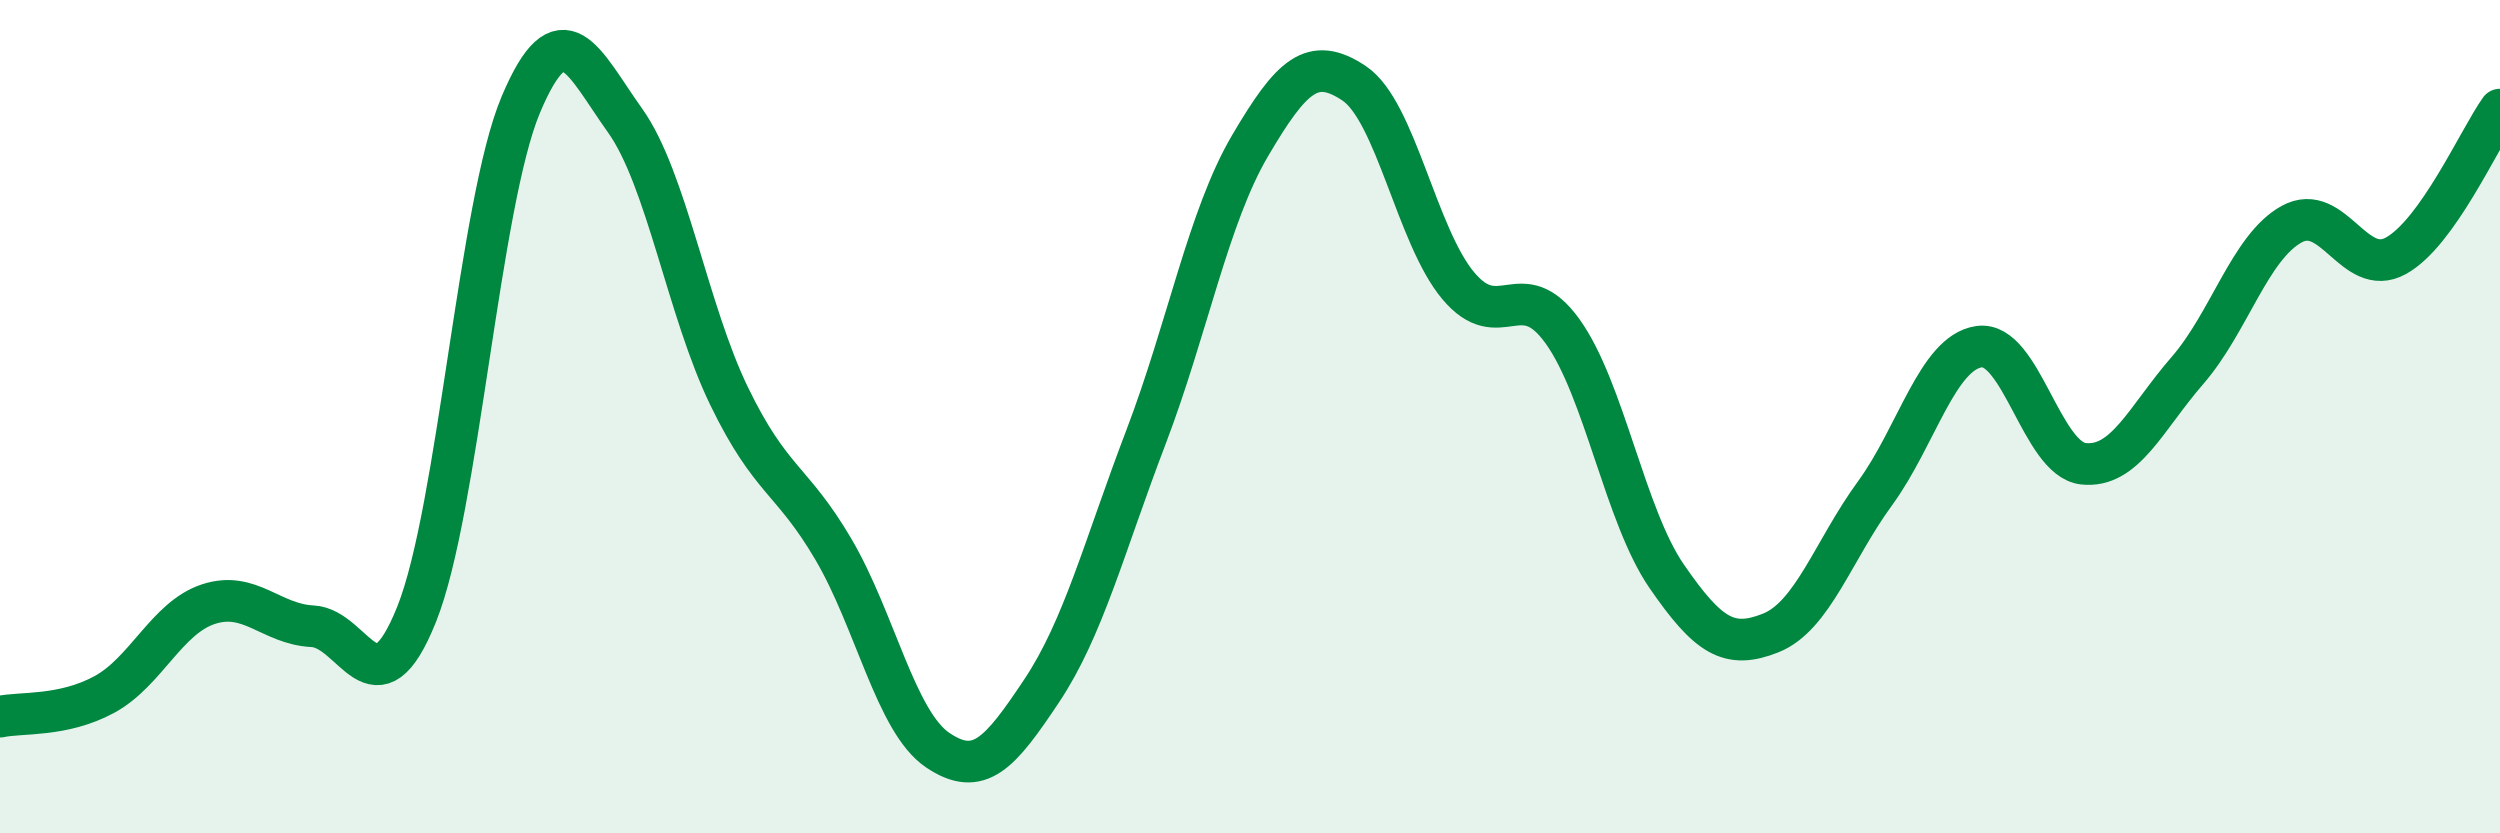
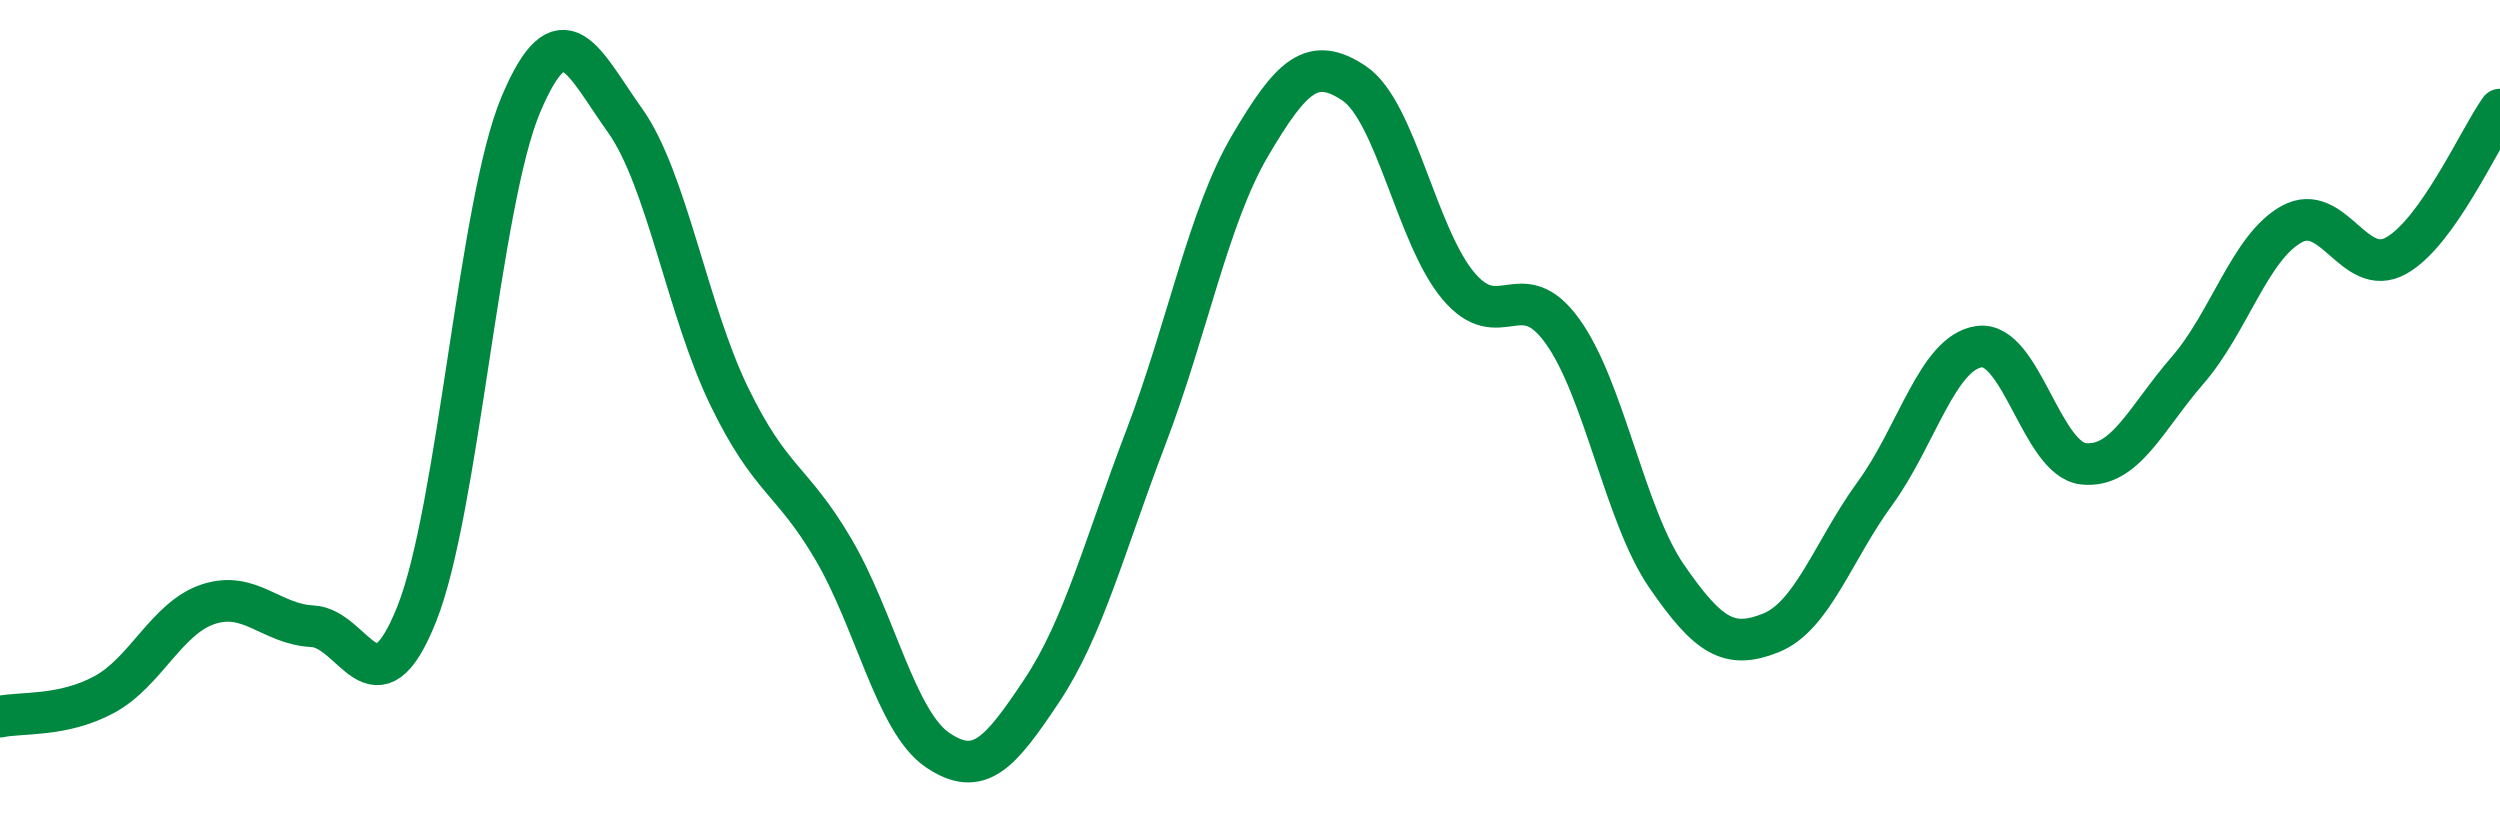
<svg xmlns="http://www.w3.org/2000/svg" width="60" height="20" viewBox="0 0 60 20">
-   <path d="M 0,17.2 C 0.5,17.09 1.5,17.21 2.5,16.67 C 3.5,16.13 4,14.83 5,14.5 C 6,14.17 6.5,14.98 7.5,15.03 C 8.5,15.08 9,17.24 10,14.74 C 11,12.24 11.5,4.88 12.5,2.51 C 13.5,0.14 14,1.49 15,2.89 C 16,4.29 16.5,7.45 17.5,9.51 C 18.5,11.57 19,11.48 20,13.18 C 21,14.88 21.5,17.32 22.5,18 C 23.5,18.68 24,18.08 25,16.58 C 26,15.08 26.5,13.12 27.5,10.5 C 28.5,7.88 29,5.2 30,3.5 C 31,1.8 31.5,1.33 32.5,2 C 33.5,2.67 34,5.67 35,6.86 C 36,8.05 36.5,6.56 37.5,7.95 C 38.5,9.34 39,12.38 40,13.83 C 41,15.28 41.5,15.59 42.5,15.19 C 43.5,14.79 44,13.21 45,11.84 C 46,10.47 46.5,8.46 47.5,8.32 C 48.5,8.18 49,11.02 50,11.13 C 51,11.24 51.5,10.04 52.5,8.89 C 53.5,7.74 54,5.93 55,5.38 C 56,4.83 56.5,6.69 57.5,6.14 C 58.5,5.59 59.5,3.33 60,2.63L60 20L0 20Z" fill="#008740" opacity="0.1" stroke-linecap="round" stroke-linejoin="round" />
  <path d="M 0,17.2 C 0.5,17.09 1.5,17.21 2.5,16.67 C 3.5,16.13 4,14.83 5,14.5 C 6,14.17 6.5,14.98 7.5,15.03 C 8.5,15.08 9,17.24 10,14.74 C 11,12.24 11.5,4.88 12.5,2.51 C 13.5,0.14 14,1.49 15,2.89 C 16,4.29 16.5,7.45 17.5,9.51 C 18.5,11.57 19,11.48 20,13.18 C 21,14.88 21.5,17.32 22.5,18 C 23.5,18.68 24,18.08 25,16.58 C 26,15.08 26.5,13.12 27.5,10.5 C 28.5,7.88 29,5.2 30,3.5 C 31,1.8 31.5,1.33 32.5,2 C 33.5,2.67 34,5.67 35,6.86 C 36,8.05 36.5,6.56 37.5,7.95 C 38.5,9.34 39,12.38 40,13.83 C 41,15.28 41.5,15.59 42.5,15.19 C 43.5,14.79 44,13.21 45,11.84 C 46,10.47 46.5,8.46 47.5,8.32 C 48.5,8.18 49,11.02 50,11.13 C 51,11.24 51.5,10.04 52.5,8.89 C 53.5,7.74 54,5.93 55,5.38 C 56,4.83 56.5,6.69 57.5,6.14 C 58.5,5.59 59.5,3.33 60,2.63" stroke="#008740" stroke-width="1" fill="none" stroke-linecap="round" stroke-linejoin="round" />
</svg>